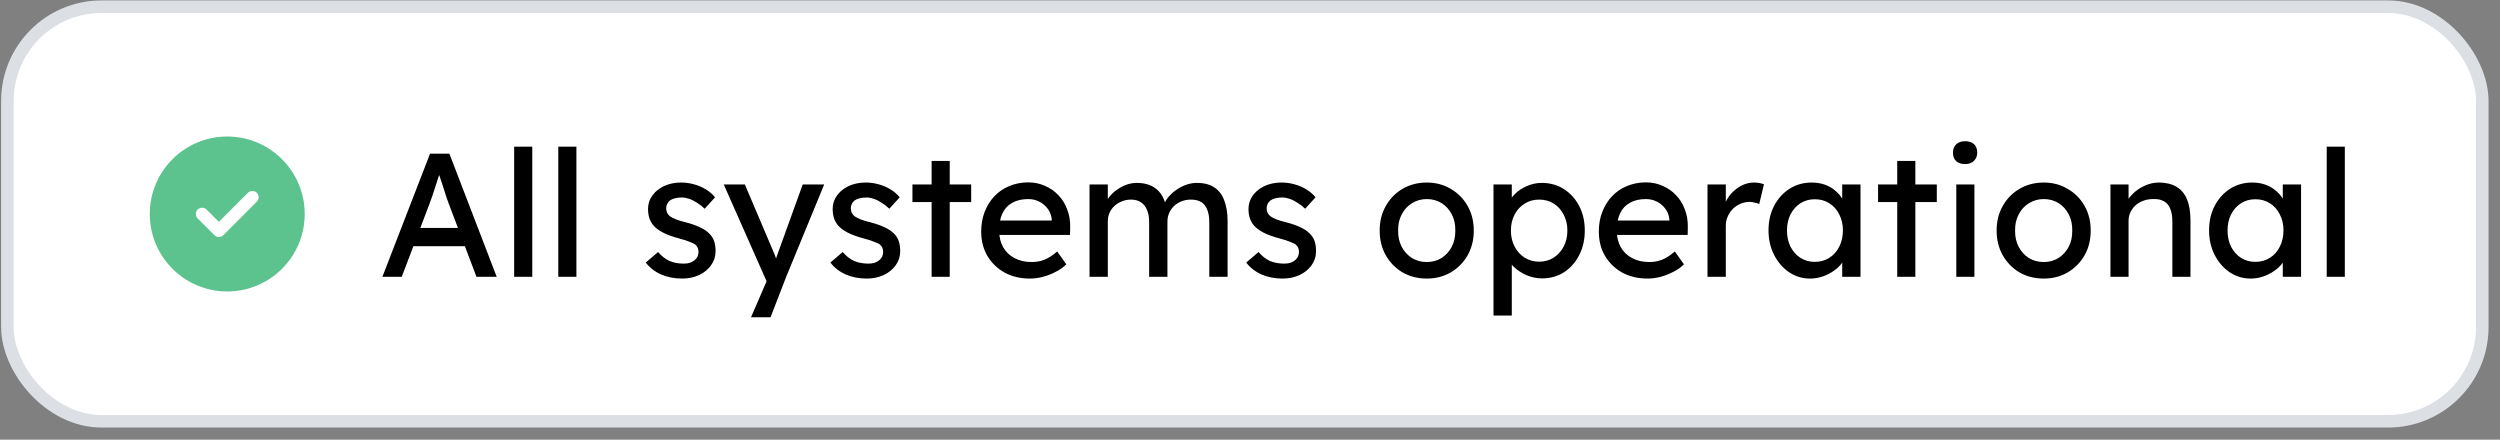
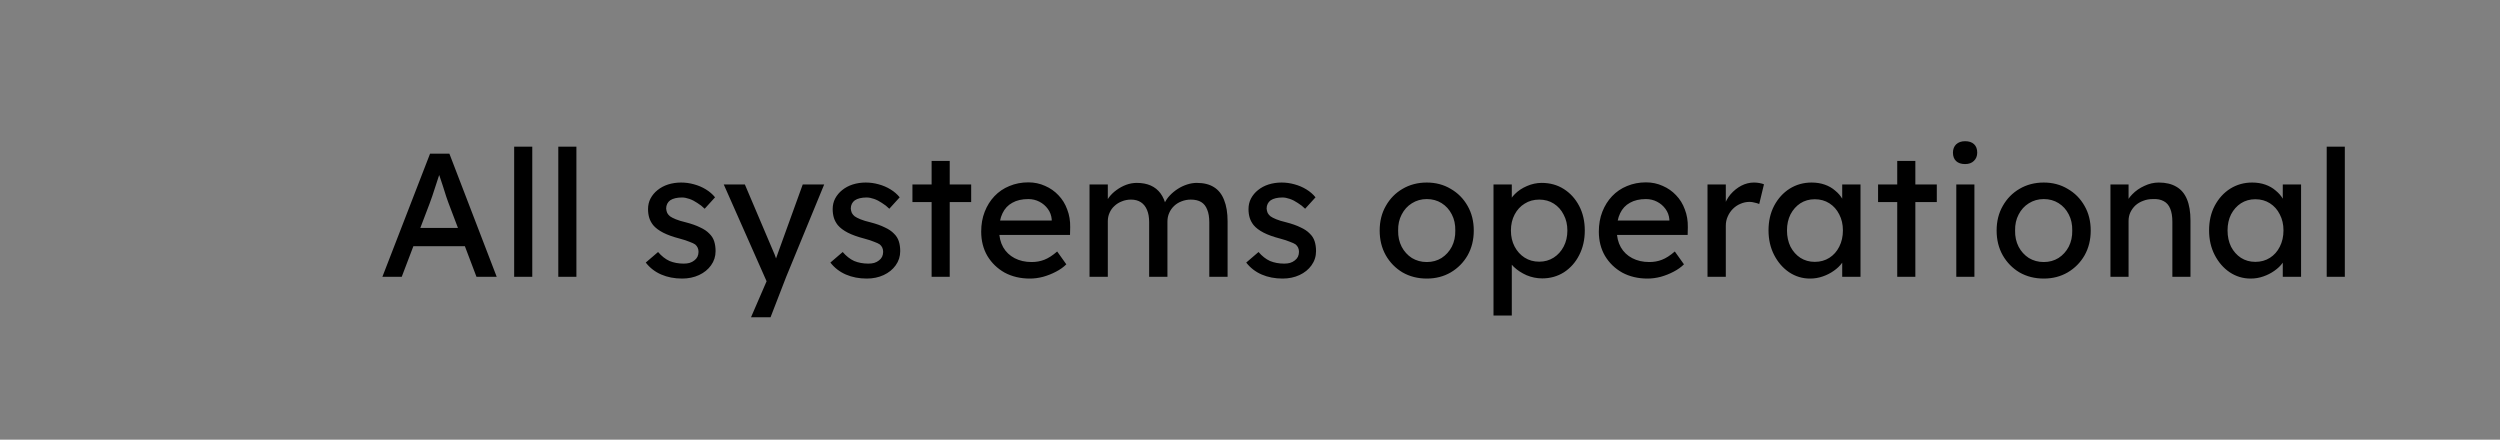
<svg xmlns="http://www.w3.org/2000/svg" width="199" height="35" viewBox="0 0 199 35" fill="none">
  <rect x="0" y="0" width="199" height="35" fill="#808080" stroke="none" />
-   <rect x="0.588" y="0.534" width="197" height="33" rx="7.5" fill="white" />
-   <rect x="0.588" y="0.534" width="197" height="33" rx="7.5" stroke="#DCDFE4" />
  <g clip-path="url(#clip0_4314_15488)">
-     <path d="M18.088 23.701C21.77 23.701 24.755 20.716 24.755 17.034C24.755 13.352 21.77 10.367 18.088 10.367C14.406 10.367 11.422 13.352 11.422 17.034C11.422 20.716 14.406 23.701 18.088 23.701Z" fill="#5DC38E" />
-     <path d="M16.088 17.034L17.422 18.367L20.088 15.7M18.088 23.701C21.77 23.701 24.755 20.716 24.755 17.034C24.755 13.352 21.77 10.367 18.088 10.367C14.406 10.367 11.422 13.352 11.422 17.034C11.422 20.716 14.406 23.701 18.088 23.701Z" stroke="white" stroke-linecap="round" stroke-linejoin="round" />
+     <path d="M18.088 23.701C21.77 23.701 24.755 20.716 24.755 17.034C14.406 10.367 11.422 13.352 11.422 17.034C11.422 20.716 14.406 23.701 18.088 23.701Z" fill="#5DC38E" />
  </g>
  <path d="M30.438 22.034L34.232 12.234H35.772L39.538 22.034H37.928L35.688 16.126C35.66 16.06 35.604 15.902 35.52 15.65C35.445 15.398 35.357 15.118 35.254 14.81C35.151 14.502 35.058 14.222 34.974 13.97C34.89 13.708 34.834 13.54 34.806 13.466L35.128 13.452C35.072 13.61 35.002 13.811 34.918 14.054C34.843 14.296 34.759 14.553 34.666 14.824C34.582 15.094 34.498 15.351 34.414 15.594C34.33 15.827 34.26 16.023 34.204 16.182L31.978 22.034H30.438ZM32.118 19.598L32.678 18.142H37.13L37.774 19.598H32.118ZM40.927 22.034V11.674H42.369V22.034H40.927ZM44.44 22.034V11.674H45.882V22.034H44.44ZM54.3 22.174C53.684 22.174 53.129 22.066 52.634 21.852C52.139 21.637 51.728 21.32 51.402 20.9L52.382 20.06C52.662 20.386 52.965 20.624 53.292 20.774C53.628 20.914 54.006 20.984 54.426 20.984C54.594 20.984 54.748 20.965 54.888 20.928C55.037 20.881 55.163 20.816 55.266 20.732C55.378 20.648 55.462 20.55 55.518 20.438C55.574 20.316 55.602 20.186 55.602 20.046C55.602 19.803 55.513 19.607 55.336 19.458C55.242 19.392 55.093 19.322 54.888 19.248C54.692 19.164 54.435 19.08 54.118 18.996C53.577 18.856 53.133 18.697 52.788 18.52C52.443 18.342 52.176 18.142 51.99 17.918C51.85 17.74 51.747 17.549 51.682 17.344C51.617 17.129 51.584 16.896 51.584 16.644C51.584 16.336 51.649 16.056 51.78 15.804C51.92 15.542 52.106 15.318 52.34 15.132C52.583 14.936 52.862 14.786 53.18 14.684C53.507 14.581 53.852 14.53 54.216 14.53C54.561 14.53 54.902 14.576 55.238 14.67C55.583 14.763 55.901 14.898 56.19 15.076C56.479 15.253 56.722 15.463 56.918 15.706L56.092 16.616C55.914 16.438 55.718 16.284 55.504 16.154C55.298 16.014 55.089 15.906 54.874 15.832C54.659 15.757 54.463 15.72 54.286 15.72C54.09 15.72 53.913 15.738 53.754 15.776C53.595 15.813 53.46 15.869 53.348 15.944C53.245 16.018 53.166 16.112 53.11 16.224C53.054 16.336 53.026 16.462 53.026 16.602C53.035 16.723 53.063 16.84 53.11 16.952C53.166 17.054 53.24 17.143 53.334 17.218C53.437 17.292 53.59 17.372 53.796 17.456C54.001 17.54 54.263 17.619 54.58 17.694C55.047 17.815 55.429 17.95 55.728 18.1C56.036 18.24 56.279 18.403 56.456 18.59C56.642 18.767 56.773 18.972 56.848 19.206C56.922 19.439 56.96 19.7 56.96 19.99C56.96 20.41 56.839 20.788 56.596 21.124C56.362 21.45 56.045 21.707 55.644 21.894C55.242 22.08 54.794 22.174 54.3 22.174ZM59.781 25.254L61.265 21.824L61.279 22.972L57.611 14.684H59.291L61.587 20.088C61.634 20.181 61.69 20.326 61.755 20.522C61.82 20.708 61.876 20.895 61.923 21.082L61.559 21.166C61.634 20.97 61.704 20.774 61.769 20.578C61.844 20.382 61.914 20.186 61.979 19.99L63.897 14.684H65.605L62.581 22.034L61.335 25.254H59.781ZM68.997 22.174C68.381 22.174 67.826 22.066 67.331 21.852C66.836 21.637 66.426 21.32 66.099 20.9L67.079 20.06C67.359 20.386 67.662 20.624 67.989 20.774C68.325 20.914 68.703 20.984 69.123 20.984C69.291 20.984 69.445 20.965 69.585 20.928C69.734 20.881 69.86 20.816 69.963 20.732C70.075 20.648 70.159 20.55 70.215 20.438C70.271 20.316 70.299 20.186 70.299 20.046C70.299 19.803 70.21 19.607 70.033 19.458C69.94 19.392 69.79 19.322 69.585 19.248C69.389 19.164 69.132 19.08 68.815 18.996C68.274 18.856 67.83 18.697 67.485 18.52C67.14 18.342 66.874 18.142 66.687 17.918C66.547 17.74 66.444 17.549 66.379 17.344C66.314 17.129 66.281 16.896 66.281 16.644C66.281 16.336 66.346 16.056 66.477 15.804C66.617 15.542 66.804 15.318 67.037 15.132C67.28 14.936 67.56 14.786 67.877 14.684C68.204 14.581 68.549 14.53 68.913 14.53C69.258 14.53 69.599 14.576 69.935 14.67C70.28 14.763 70.598 14.898 70.887 15.076C71.176 15.253 71.419 15.463 71.615 15.706L70.789 16.616C70.612 16.438 70.416 16.284 70.201 16.154C69.996 16.014 69.786 15.906 69.571 15.832C69.356 15.757 69.16 15.72 68.983 15.72C68.787 15.72 68.61 15.738 68.451 15.776C68.292 15.813 68.157 15.869 68.045 15.944C67.942 16.018 67.863 16.112 67.807 16.224C67.751 16.336 67.723 16.462 67.723 16.602C67.732 16.723 67.76 16.84 67.807 16.952C67.863 17.054 67.938 17.143 68.031 17.218C68.134 17.292 68.288 17.372 68.493 17.456C68.698 17.54 68.96 17.619 69.277 17.694C69.744 17.815 70.126 17.95 70.425 18.1C70.733 18.24 70.976 18.403 71.153 18.59C71.34 18.767 71.47 18.972 71.545 19.206C71.62 19.439 71.657 19.7 71.657 19.99C71.657 20.41 71.536 20.788 71.293 21.124C71.06 21.45 70.742 21.707 70.341 21.894C69.94 22.08 69.492 22.174 68.997 22.174ZM74.156 22.034V12.808H75.598V22.034H74.156ZM72.63 16.084V14.684H77.306V16.084H72.63ZM81.981 22.174C81.225 22.174 80.553 22.015 79.965 21.698C79.386 21.371 78.929 20.928 78.593 20.368C78.266 19.808 78.103 19.164 78.103 18.436C78.103 17.857 78.196 17.33 78.383 16.854C78.57 16.378 78.826 15.967 79.153 15.622C79.489 15.267 79.886 14.996 80.343 14.81C80.81 14.614 81.314 14.516 81.855 14.516C82.331 14.516 82.774 14.609 83.185 14.796C83.596 14.973 83.95 15.22 84.249 15.538C84.557 15.855 84.79 16.233 84.949 16.672C85.117 17.101 85.196 17.572 85.187 18.086L85.173 18.702H79.167L78.845 17.554H83.927L83.717 17.792V17.456C83.689 17.148 83.586 16.872 83.409 16.63C83.232 16.387 83.008 16.196 82.737 16.056C82.466 15.916 82.172 15.846 81.855 15.846C81.351 15.846 80.926 15.944 80.581 16.14C80.236 16.326 79.974 16.606 79.797 16.98C79.62 17.344 79.531 17.796 79.531 18.338C79.531 18.851 79.638 19.299 79.853 19.682C80.068 20.055 80.371 20.344 80.763 20.55C81.155 20.755 81.608 20.858 82.121 20.858C82.485 20.858 82.821 20.797 83.129 20.676C83.446 20.554 83.787 20.335 84.151 20.018L84.879 21.04C84.655 21.264 84.38 21.46 84.053 21.628C83.736 21.796 83.395 21.931 83.031 22.034C82.676 22.127 82.326 22.174 81.981 22.174ZM86.726 22.034V14.684H88.182V16.252L87.916 16.42C87.991 16.177 88.107 15.944 88.266 15.72C88.434 15.496 88.635 15.3 88.868 15.132C89.111 14.954 89.367 14.814 89.638 14.712C89.918 14.609 90.203 14.558 90.492 14.558C90.912 14.558 91.281 14.628 91.598 14.768C91.915 14.908 92.177 15.118 92.382 15.398C92.587 15.678 92.737 16.028 92.83 16.448L92.606 16.392L92.704 16.154C92.807 15.939 92.947 15.738 93.124 15.552C93.311 15.356 93.521 15.183 93.754 15.034C93.987 14.884 94.235 14.768 94.496 14.684C94.757 14.6 95.014 14.558 95.266 14.558C95.817 14.558 96.269 14.67 96.624 14.894C96.988 15.118 97.259 15.458 97.436 15.916C97.623 16.373 97.716 16.942 97.716 17.624V22.034H96.26V17.708C96.26 17.288 96.204 16.947 96.092 16.686C95.989 16.415 95.831 16.214 95.616 16.084C95.401 15.953 95.126 15.888 94.79 15.888C94.529 15.888 94.281 15.934 94.048 16.028C93.824 16.112 93.628 16.233 93.46 16.392C93.292 16.55 93.161 16.737 93.068 16.952C92.975 17.157 92.928 17.386 92.928 17.638V22.034H91.472V17.68C91.472 17.297 91.416 16.975 91.304 16.714C91.192 16.443 91.029 16.238 90.814 16.098C90.599 15.958 90.338 15.888 90.03 15.888C89.769 15.888 89.526 15.934 89.302 16.028C89.078 16.112 88.882 16.233 88.714 16.392C88.546 16.541 88.415 16.723 88.322 16.938C88.229 17.143 88.182 17.367 88.182 17.61V22.034H86.726ZM102.097 22.174C101.481 22.174 100.925 22.066 100.431 21.852C99.936 21.637 99.525 21.32 99.199 20.9L100.179 20.06C100.459 20.386 100.762 20.624 101.089 20.774C101.425 20.914 101.803 20.984 102.223 20.984C102.391 20.984 102.545 20.965 102.685 20.928C102.834 20.881 102.96 20.816 103.063 20.732C103.175 20.648 103.259 20.55 103.315 20.438C103.371 20.316 103.399 20.186 103.399 20.046C103.399 19.803 103.31 19.607 103.133 19.458C103.039 19.392 102.89 19.322 102.685 19.248C102.489 19.164 102.232 19.08 101.915 18.996C101.373 18.856 100.93 18.697 100.585 18.52C100.239 18.342 99.973 18.142 99.787 17.918C99.647 17.74 99.544 17.549 99.479 17.344C99.413 17.129 99.381 16.896 99.381 16.644C99.381 16.336 99.446 16.056 99.577 15.804C99.717 15.542 99.903 15.318 100.137 15.132C100.379 14.936 100.659 14.786 100.977 14.684C101.303 14.581 101.649 14.53 102.013 14.53C102.358 14.53 102.699 14.576 103.035 14.67C103.38 14.763 103.697 14.898 103.987 15.076C104.276 15.253 104.519 15.463 104.715 15.706L103.889 16.616C103.711 16.438 103.515 16.284 103.301 16.154C103.095 16.014 102.885 15.906 102.671 15.832C102.456 15.757 102.26 15.72 102.083 15.72C101.887 15.72 101.709 15.738 101.551 15.776C101.392 15.813 101.257 15.869 101.145 15.944C101.042 16.018 100.963 16.112 100.907 16.224C100.851 16.336 100.823 16.462 100.823 16.602C100.832 16.723 100.86 16.84 100.907 16.952C100.963 17.054 101.037 17.143 101.131 17.218C101.233 17.292 101.387 17.372 101.593 17.456C101.798 17.54 102.059 17.619 102.377 17.694C102.843 17.815 103.226 17.95 103.525 18.1C103.833 18.24 104.075 18.403 104.253 18.59C104.439 18.767 104.57 18.972 104.645 19.206C104.719 19.439 104.757 19.7 104.757 19.99C104.757 20.41 104.635 20.788 104.393 21.124C104.159 21.45 103.842 21.707 103.441 21.894C103.039 22.08 102.591 22.174 102.097 22.174ZM113.574 22.174C112.855 22.174 112.211 22.01 111.642 21.684C111.082 21.348 110.638 20.895 110.312 20.326C109.985 19.747 109.822 19.089 109.822 18.352C109.822 17.614 109.985 16.961 110.312 16.392C110.638 15.813 111.082 15.36 111.642 15.034C112.211 14.698 112.855 14.53 113.574 14.53C114.283 14.53 114.918 14.698 115.478 15.034C116.047 15.36 116.495 15.813 116.822 16.392C117.148 16.961 117.312 17.614 117.312 18.352C117.312 19.089 117.148 19.747 116.822 20.326C116.495 20.895 116.047 21.348 115.478 21.684C114.918 22.01 114.283 22.174 113.574 22.174ZM113.574 20.858C114.012 20.858 114.404 20.75 114.75 20.536C115.095 20.312 115.366 20.013 115.562 19.64C115.758 19.257 115.851 18.828 115.842 18.352C115.851 17.866 115.758 17.437 115.562 17.064C115.366 16.681 115.095 16.382 114.75 16.168C114.404 15.953 114.012 15.846 113.574 15.846C113.135 15.846 112.738 15.958 112.384 16.182C112.038 16.396 111.768 16.695 111.572 17.078C111.376 17.451 111.282 17.876 111.292 18.352C111.282 18.828 111.376 19.257 111.572 19.64C111.768 20.013 112.038 20.312 112.384 20.536C112.738 20.75 113.135 20.858 113.574 20.858ZM118.883 25.114V14.684H120.339V16.364L120.115 16.238C120.171 15.958 120.33 15.692 120.591 15.44C120.852 15.178 121.17 14.968 121.543 14.81C121.926 14.642 122.318 14.558 122.719 14.558C123.382 14.558 123.97 14.721 124.483 15.048C124.996 15.374 125.402 15.822 125.701 16.392C126 16.961 126.149 17.614 126.149 18.352C126.149 19.08 126 19.733 125.701 20.312C125.412 20.881 125.01 21.334 124.497 21.67C123.984 21.996 123.405 22.16 122.761 22.16C122.332 22.16 121.916 22.076 121.515 21.908C121.114 21.73 120.773 21.506 120.493 21.236C120.213 20.965 120.04 20.685 119.975 20.396L120.339 20.2V25.114H118.883ZM122.523 20.83C122.952 20.83 123.335 20.722 123.671 20.508C124.007 20.293 124.273 19.999 124.469 19.626C124.665 19.252 124.763 18.828 124.763 18.352C124.763 17.876 124.665 17.456 124.469 17.092C124.282 16.718 124.021 16.424 123.685 16.21C123.349 15.995 122.962 15.888 122.523 15.888C122.084 15.888 121.697 15.995 121.361 16.21C121.025 16.415 120.759 16.704 120.563 17.078C120.367 17.451 120.269 17.876 120.269 18.352C120.269 18.828 120.367 19.252 120.563 19.626C120.759 19.999 121.025 20.293 121.361 20.508C121.697 20.722 122.084 20.83 122.523 20.83ZM131.145 22.174C130.389 22.174 129.717 22.015 129.129 21.698C128.55 21.371 128.093 20.928 127.757 20.368C127.43 19.808 127.267 19.164 127.267 18.436C127.267 17.857 127.36 17.33 127.547 16.854C127.734 16.378 127.99 15.967 128.317 15.622C128.653 15.267 129.05 14.996 129.507 14.81C129.974 14.614 130.478 14.516 131.019 14.516C131.495 14.516 131.938 14.609 132.349 14.796C132.76 14.973 133.114 15.22 133.413 15.538C133.721 15.855 133.954 16.233 134.113 16.672C134.281 17.101 134.36 17.572 134.351 18.086L134.337 18.702H128.331L128.009 17.554H133.091L132.881 17.792V17.456C132.853 17.148 132.75 16.872 132.573 16.63C132.396 16.387 132.172 16.196 131.901 16.056C131.63 15.916 131.336 15.846 131.019 15.846C130.515 15.846 130.09 15.944 129.745 16.14C129.4 16.326 129.138 16.606 128.961 16.98C128.784 17.344 128.695 17.796 128.695 18.338C128.695 18.851 128.802 19.299 129.017 19.682C129.232 20.055 129.535 20.344 129.927 20.55C130.319 20.755 130.772 20.858 131.285 20.858C131.649 20.858 131.985 20.797 132.293 20.676C132.61 20.554 132.951 20.335 133.315 20.018L134.043 21.04C133.819 21.264 133.544 21.46 133.217 21.628C132.9 21.796 132.559 21.931 132.195 22.034C131.84 22.127 131.49 22.174 131.145 22.174ZM135.918 22.034V14.684H137.374V16.994L137.234 16.434C137.337 16.079 137.509 15.757 137.752 15.468C138.004 15.178 138.289 14.95 138.606 14.782C138.933 14.614 139.269 14.53 139.614 14.53C139.773 14.53 139.922 14.544 140.062 14.572C140.211 14.6 140.328 14.632 140.412 14.67L140.034 16.238C139.922 16.191 139.796 16.154 139.656 16.126C139.525 16.088 139.395 16.07 139.264 16.07C139.012 16.07 138.769 16.121 138.536 16.224C138.312 16.317 138.111 16.452 137.934 16.63C137.766 16.798 137.631 16.998 137.528 17.232C137.425 17.456 137.374 17.703 137.374 17.974V22.034H135.918ZM144.078 22.174C143.472 22.174 142.916 22.006 142.412 21.67C141.918 21.334 141.521 20.876 141.222 20.298C140.924 19.719 140.774 19.066 140.774 18.338C140.774 17.6 140.924 16.947 141.222 16.378C141.53 15.799 141.941 15.346 142.454 15.02C142.977 14.693 143.56 14.53 144.204 14.53C144.587 14.53 144.937 14.586 145.254 14.698C145.572 14.81 145.847 14.968 146.08 15.174C146.323 15.37 146.519 15.598 146.668 15.86C146.827 16.121 146.925 16.401 146.962 16.7L146.64 16.588V14.684H148.096V22.034H146.64V20.284L146.976 20.186C146.92 20.438 146.804 20.685 146.626 20.928C146.458 21.161 146.239 21.371 145.968 21.558C145.707 21.744 145.413 21.894 145.086 22.006C144.769 22.118 144.433 22.174 144.078 22.174ZM144.456 20.844C144.895 20.844 145.282 20.736 145.618 20.522C145.954 20.307 146.216 20.013 146.402 19.64C146.598 19.257 146.696 18.823 146.696 18.338C146.696 17.862 146.598 17.437 146.402 17.064C146.216 16.69 145.954 16.396 145.618 16.182C145.282 15.967 144.895 15.86 144.456 15.86C144.027 15.86 143.644 15.967 143.308 16.182C142.982 16.396 142.72 16.69 142.524 17.064C142.338 17.437 142.244 17.862 142.244 18.338C142.244 18.823 142.338 19.257 142.524 19.64C142.72 20.013 142.982 20.307 143.308 20.522C143.644 20.736 144.027 20.844 144.456 20.844ZM151.02 22.034V12.808H152.462V22.034H151.02ZM149.494 16.084V14.684H154.17V16.084H149.494ZM155.721 22.034V14.684H157.163V22.034H155.721ZM156.421 13.06C156.113 13.06 155.875 12.98 155.707 12.822C155.539 12.663 155.455 12.439 155.455 12.15C155.455 11.879 155.539 11.66 155.707 11.492C155.884 11.324 156.122 11.24 156.421 11.24C156.729 11.24 156.967 11.319 157.135 11.478C157.303 11.636 157.387 11.86 157.387 12.15C157.387 12.42 157.298 12.64 157.121 12.808C156.953 12.976 156.719 13.06 156.421 13.06ZM162.683 22.174C161.964 22.174 161.32 22.01 160.751 21.684C160.191 21.348 159.748 20.895 159.421 20.326C159.094 19.747 158.931 19.089 158.931 18.352C158.931 17.614 159.094 16.961 159.421 16.392C159.748 15.813 160.191 15.36 160.751 15.034C161.32 14.698 161.964 14.53 162.683 14.53C163.392 14.53 164.027 14.698 164.587 15.034C165.156 15.36 165.604 15.813 165.931 16.392C166.258 16.961 166.421 17.614 166.421 18.352C166.421 19.089 166.258 19.747 165.931 20.326C165.604 20.895 165.156 21.348 164.587 21.684C164.027 22.01 163.392 22.174 162.683 22.174ZM162.683 20.858C163.122 20.858 163.514 20.75 163.859 20.536C164.204 20.312 164.475 20.013 164.671 19.64C164.867 19.257 164.96 18.828 164.951 18.352C164.96 17.866 164.867 17.437 164.671 17.064C164.475 16.681 164.204 16.382 163.859 16.168C163.514 15.953 163.122 15.846 162.683 15.846C162.244 15.846 161.848 15.958 161.493 16.182C161.148 16.396 160.877 16.695 160.681 17.078C160.485 17.451 160.392 17.876 160.401 18.352C160.392 18.828 160.485 19.257 160.681 19.64C160.877 20.013 161.148 20.312 161.493 20.536C161.848 20.75 162.244 20.858 162.683 20.858ZM167.992 22.034V14.684H169.434V16.196L169.182 16.364C169.276 16.037 169.458 15.738 169.728 15.468C169.999 15.188 170.321 14.964 170.694 14.796C171.068 14.618 171.45 14.53 171.842 14.53C172.402 14.53 172.869 14.642 173.242 14.866C173.616 15.08 173.896 15.412 174.082 15.86C174.269 16.308 174.362 16.872 174.362 17.554V22.034H172.92V17.652C172.92 17.232 172.864 16.886 172.752 16.616C172.64 16.336 172.468 16.135 172.234 16.014C172.001 15.883 171.712 15.827 171.366 15.846C171.086 15.846 170.83 15.892 170.596 15.986C170.363 16.07 170.158 16.191 169.98 16.35C169.812 16.508 169.677 16.695 169.574 16.91C169.481 17.115 169.434 17.339 169.434 17.582V22.034H168.72C168.599 22.034 168.478 22.034 168.356 22.034C168.235 22.034 168.114 22.034 167.992 22.034ZM179.147 22.174C178.54 22.174 177.985 22.006 177.481 21.67C176.986 21.334 176.589 20.876 176.291 20.298C175.992 19.719 175.843 19.066 175.843 18.338C175.843 17.6 175.992 16.947 176.291 16.378C176.599 15.799 177.009 15.346 177.523 15.02C178.045 14.693 178.629 14.53 179.273 14.53C179.655 14.53 180.005 14.586 180.323 14.698C180.64 14.81 180.915 14.968 181.149 15.174C181.391 15.37 181.587 15.598 181.737 15.86C181.895 16.121 181.993 16.401 182.031 16.7L181.709 16.588V14.684H183.165V22.034H181.709V20.284L182.045 20.186C181.989 20.438 181.872 20.685 181.695 20.928C181.527 21.161 181.307 21.371 181.037 21.558C180.775 21.744 180.481 21.894 180.155 22.006C179.837 22.118 179.501 22.174 179.147 22.174ZM179.525 20.844C179.963 20.844 180.351 20.736 180.687 20.522C181.023 20.307 181.284 20.013 181.471 19.64C181.667 19.257 181.765 18.823 181.765 18.338C181.765 17.862 181.667 17.437 181.471 17.064C181.284 16.69 181.023 16.396 180.687 16.182C180.351 15.967 179.963 15.86 179.525 15.86C179.095 15.86 178.713 15.967 178.377 16.182C178.05 16.396 177.789 16.69 177.593 17.064C177.406 17.437 177.313 17.862 177.313 18.338C177.313 18.823 177.406 19.257 177.593 19.64C177.789 20.013 178.05 20.307 178.377 20.522C178.713 20.736 179.095 20.844 179.525 20.844ZM185.206 22.034V11.674H186.648V22.034H185.206Z" fill="black" />
  <defs>
    <clipPath id="clip0_4314_15488">
-       <rect width="16" height="16" fill="white" transform="translate(10.088 9.034)" />
-     </clipPath>
+       </clipPath>
  </defs>
</svg>